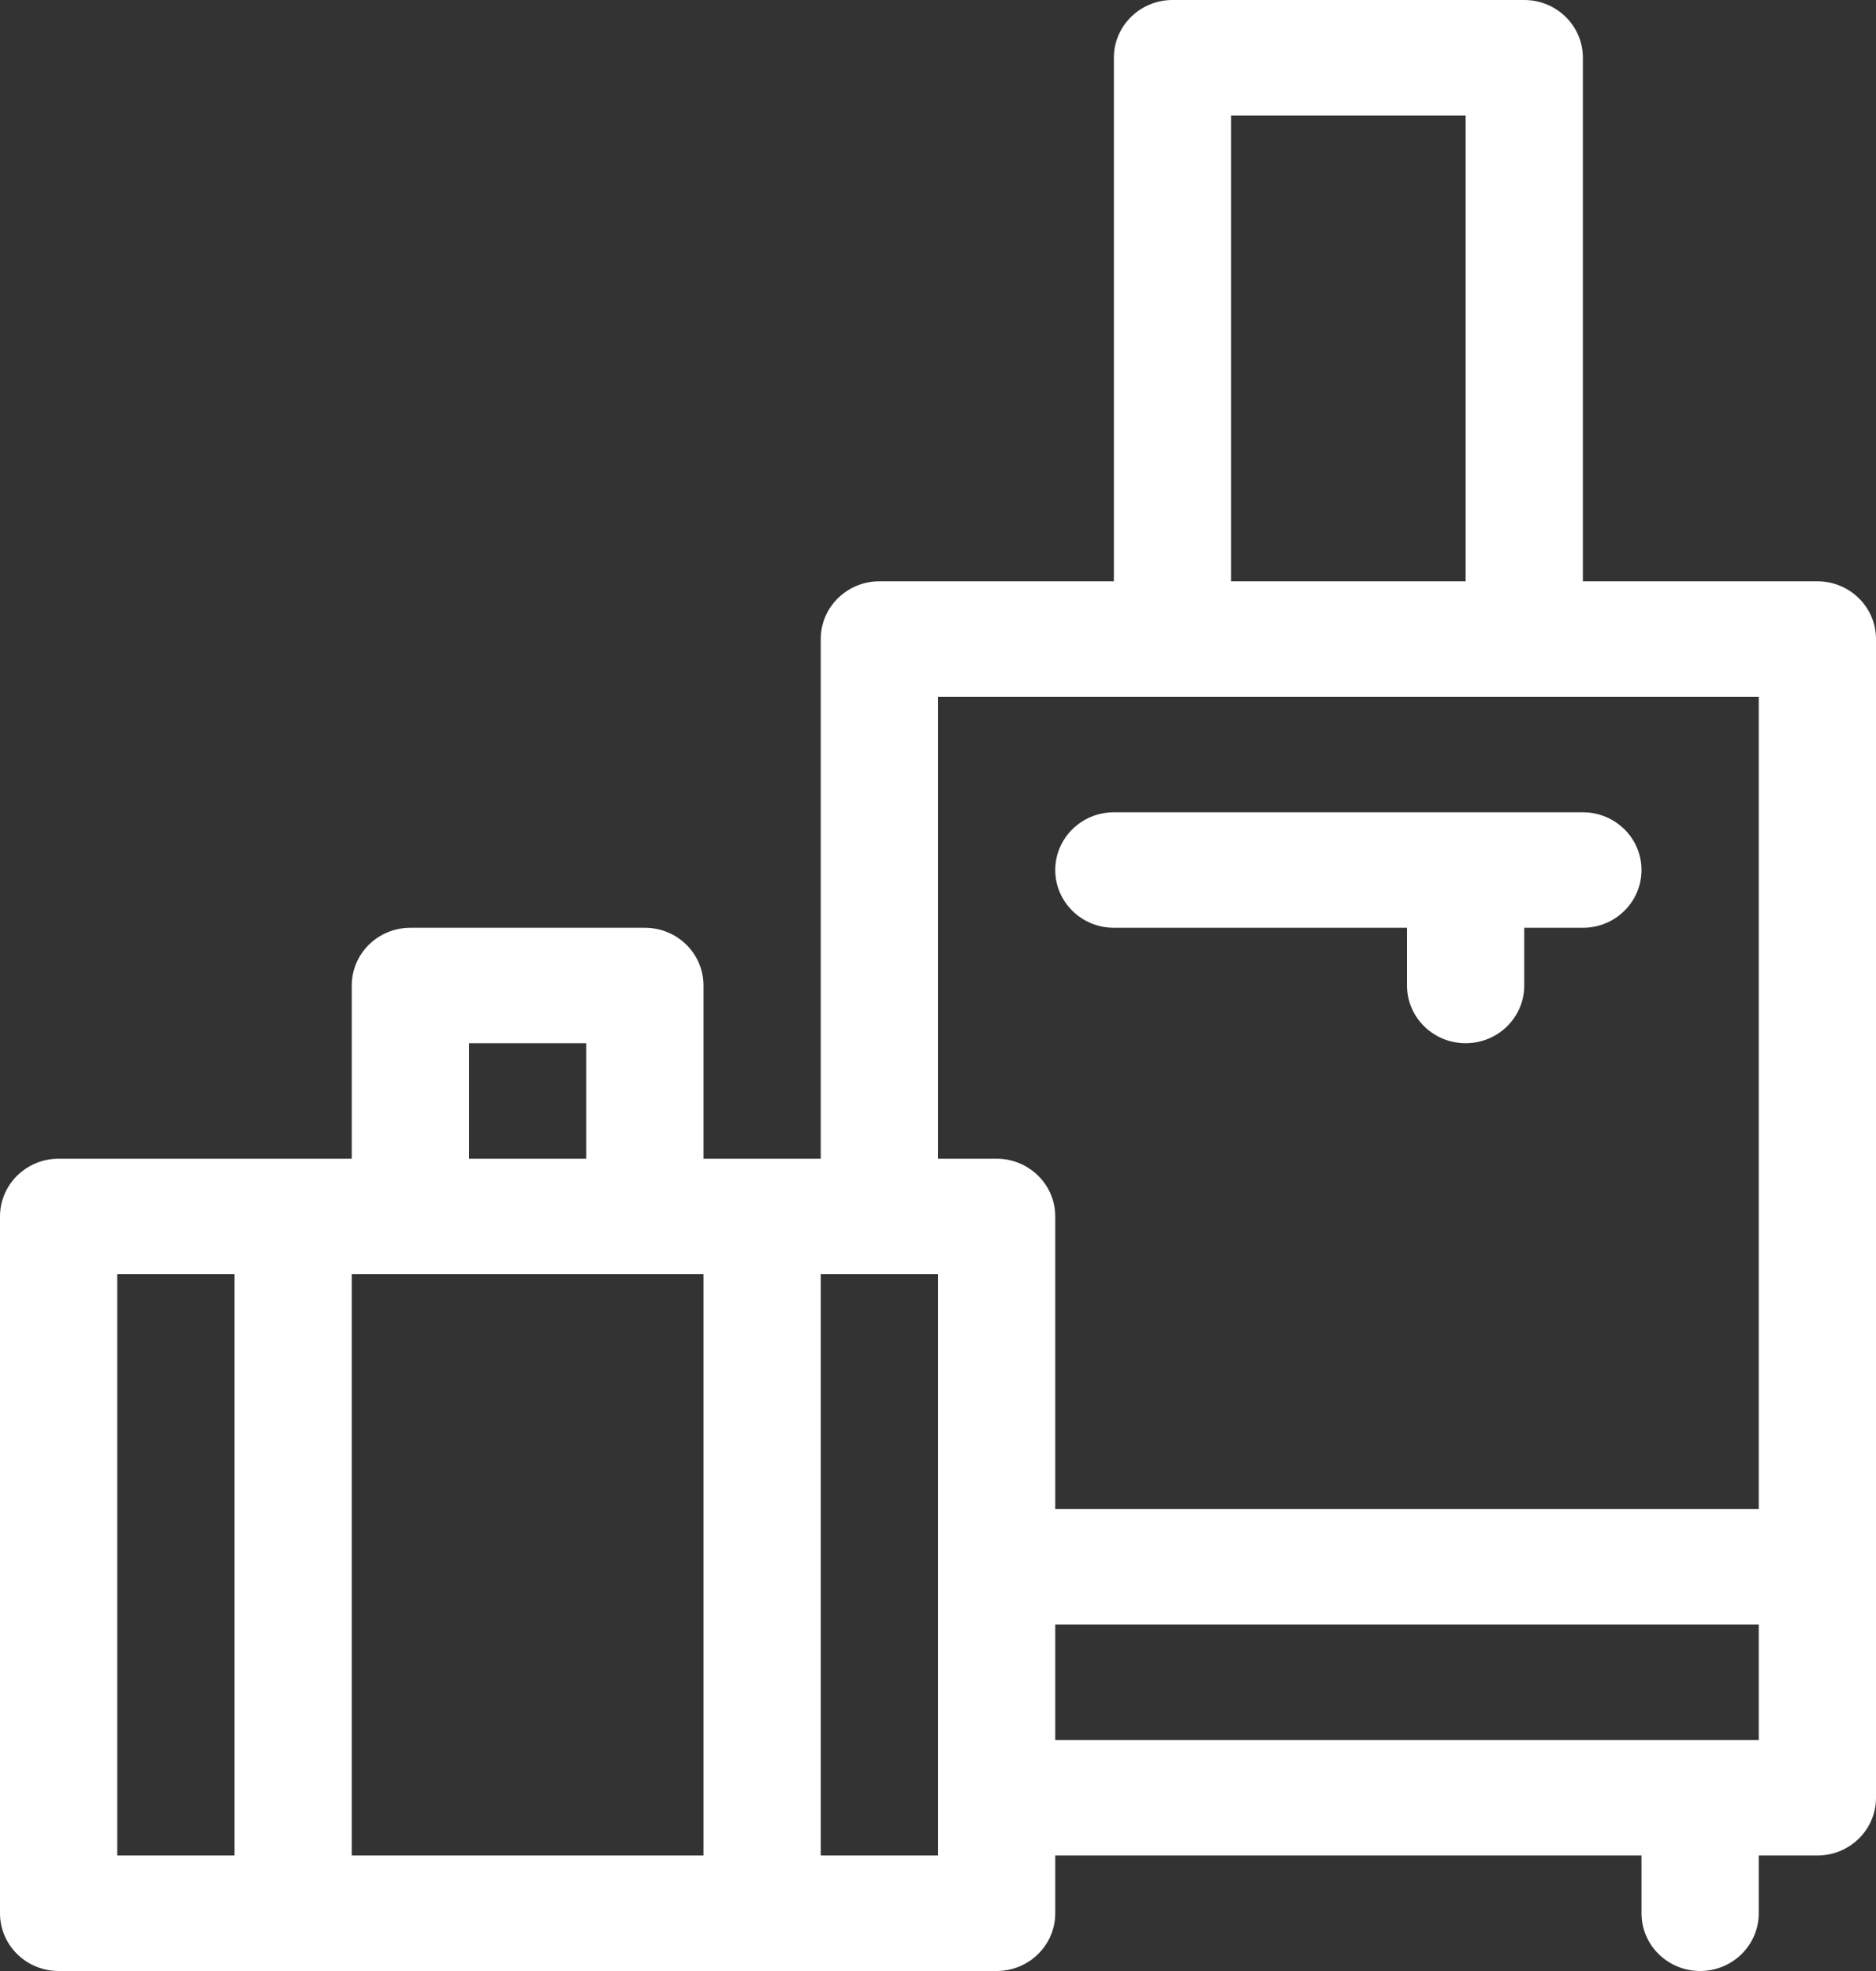
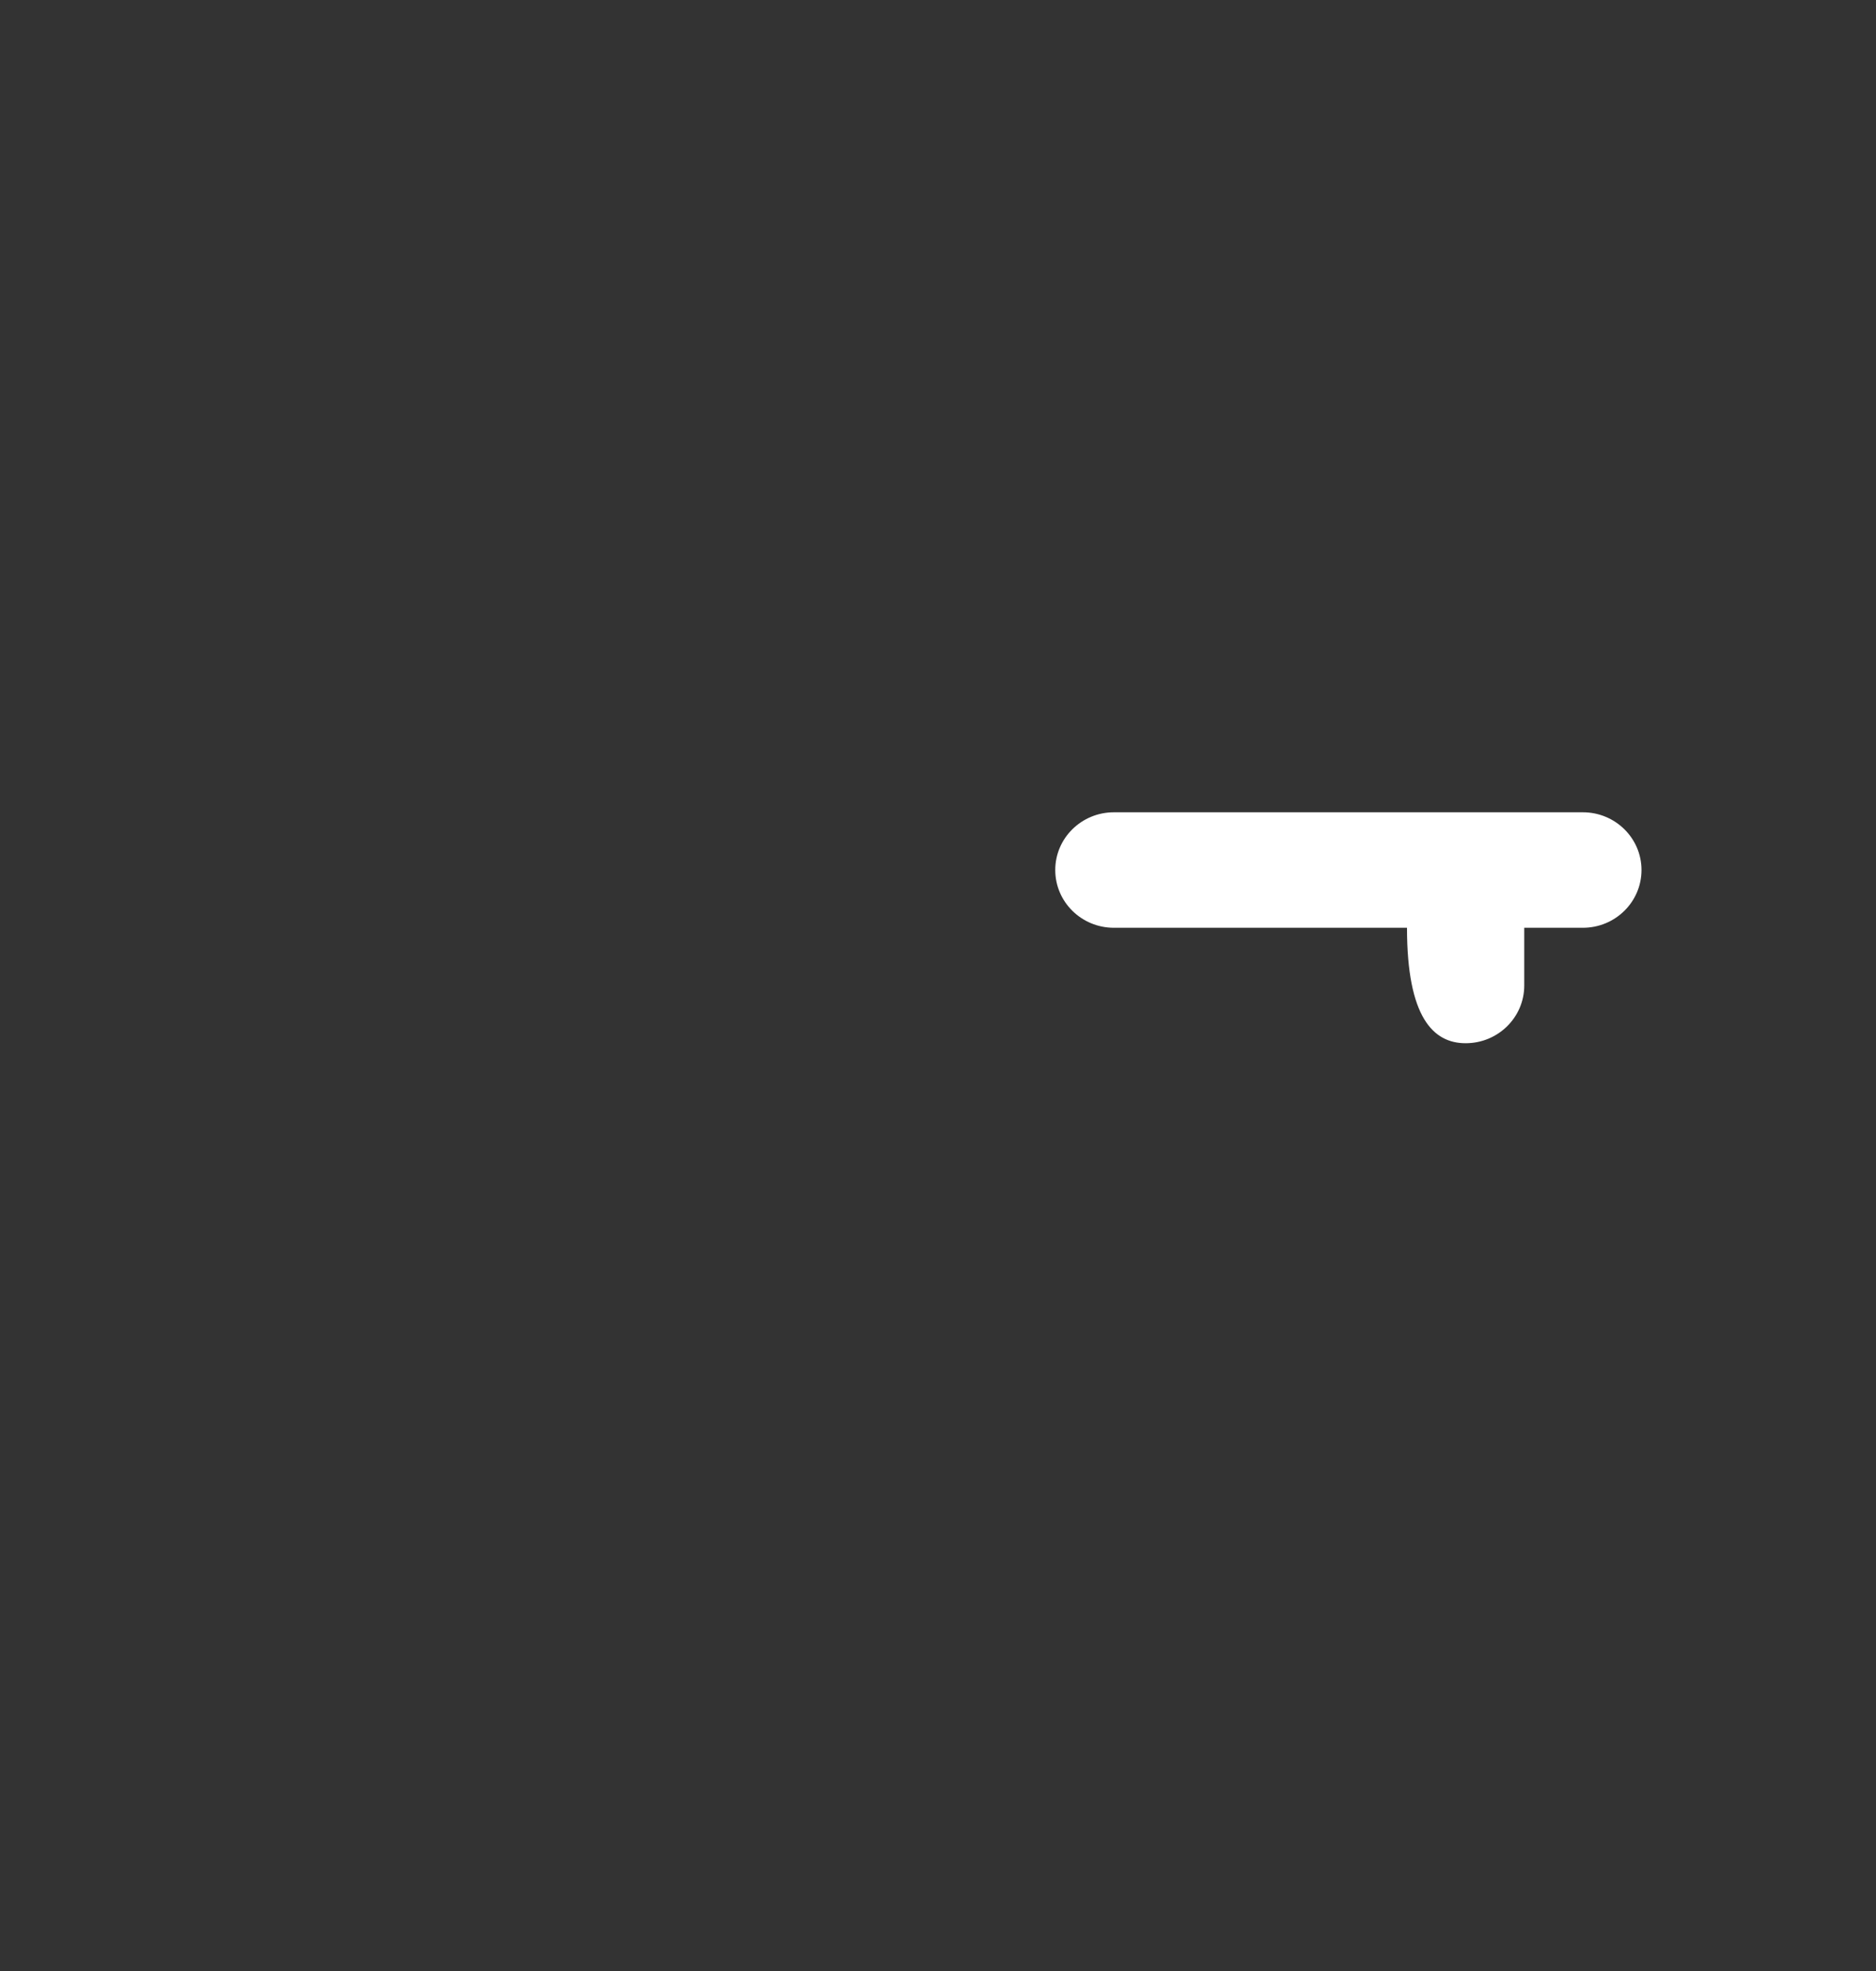
<svg xmlns="http://www.w3.org/2000/svg" width="40" height="42" viewBox="0 0 40 42" fill="none">
  <rect x="0" y="0" width="40" height="42" fill="#333333" stroke="none" />
-   <path d="M13.75 19.77H8.75C8.06 19.77 7.5 20.32 7.5 21V24.691H1.25C0.56 24.691 0 25.242 0 25.922V40.77C0 41.449 0.56 42 1.25 42H21.25C21.94 42 22.5 41.449 22.5 40.77V39.539H35V40.77C35 41.449 35.56 42 36.25 42C36.94 42 37.5 41.449 37.5 40.77V39.539H38.75C39.44 39.539 40 38.988 40 38.309V13.617C40 12.938 39.44 12.387 38.75 12.387H33.75V1.23C33.75 0.551 33.19 0 32.5 0H25C24.31 0 23.75 0.551 23.75 1.23V12.387H18.75C18.06 12.387 17.5 12.938 17.5 13.617V24.691H15V21C15 20.32 14.44 19.77 13.75 19.77ZM37.5 37.078H22.5V34.617H37.5V37.078ZM26.25 2.461H31.25V12.387H26.25V2.461ZM20 14.848H37.5V32.156H22.5V25.922C22.5 25.242 21.94 24.691 21.25 24.691H20V14.848ZM17.5 27.152H20V39.539H17.5V27.152ZM10 22.23H12.5V24.691H10V22.23ZM5 39.539H2.5V27.152H5V39.539ZM15 39.539H7.5V27.152H15V39.539Z" fill="white" />
-   <path d="M23.75 19.77H30V21C30 21.68 30.56 22.23 31.25 22.23C31.94 22.23 32.5 21.68 32.5 21V19.77H33.75C34.44 19.77 35 19.219 35 18.539C35 17.86 34.44 17.309 33.75 17.309H23.75C23.06 17.309 22.5 17.86 22.5 18.539C22.5 19.219 23.06 19.77 23.75 19.77Z" fill="white" />
+   <path d="M23.75 19.77H30C30 21.68 30.56 22.23 31.25 22.23C31.94 22.23 32.5 21.68 32.5 21V19.77H33.75C34.44 19.77 35 19.219 35 18.539C35 17.86 34.44 17.309 33.75 17.309H23.75C23.06 17.309 22.5 17.86 22.5 18.539C22.5 19.219 23.06 19.77 23.75 19.77Z" fill="white" />
</svg>